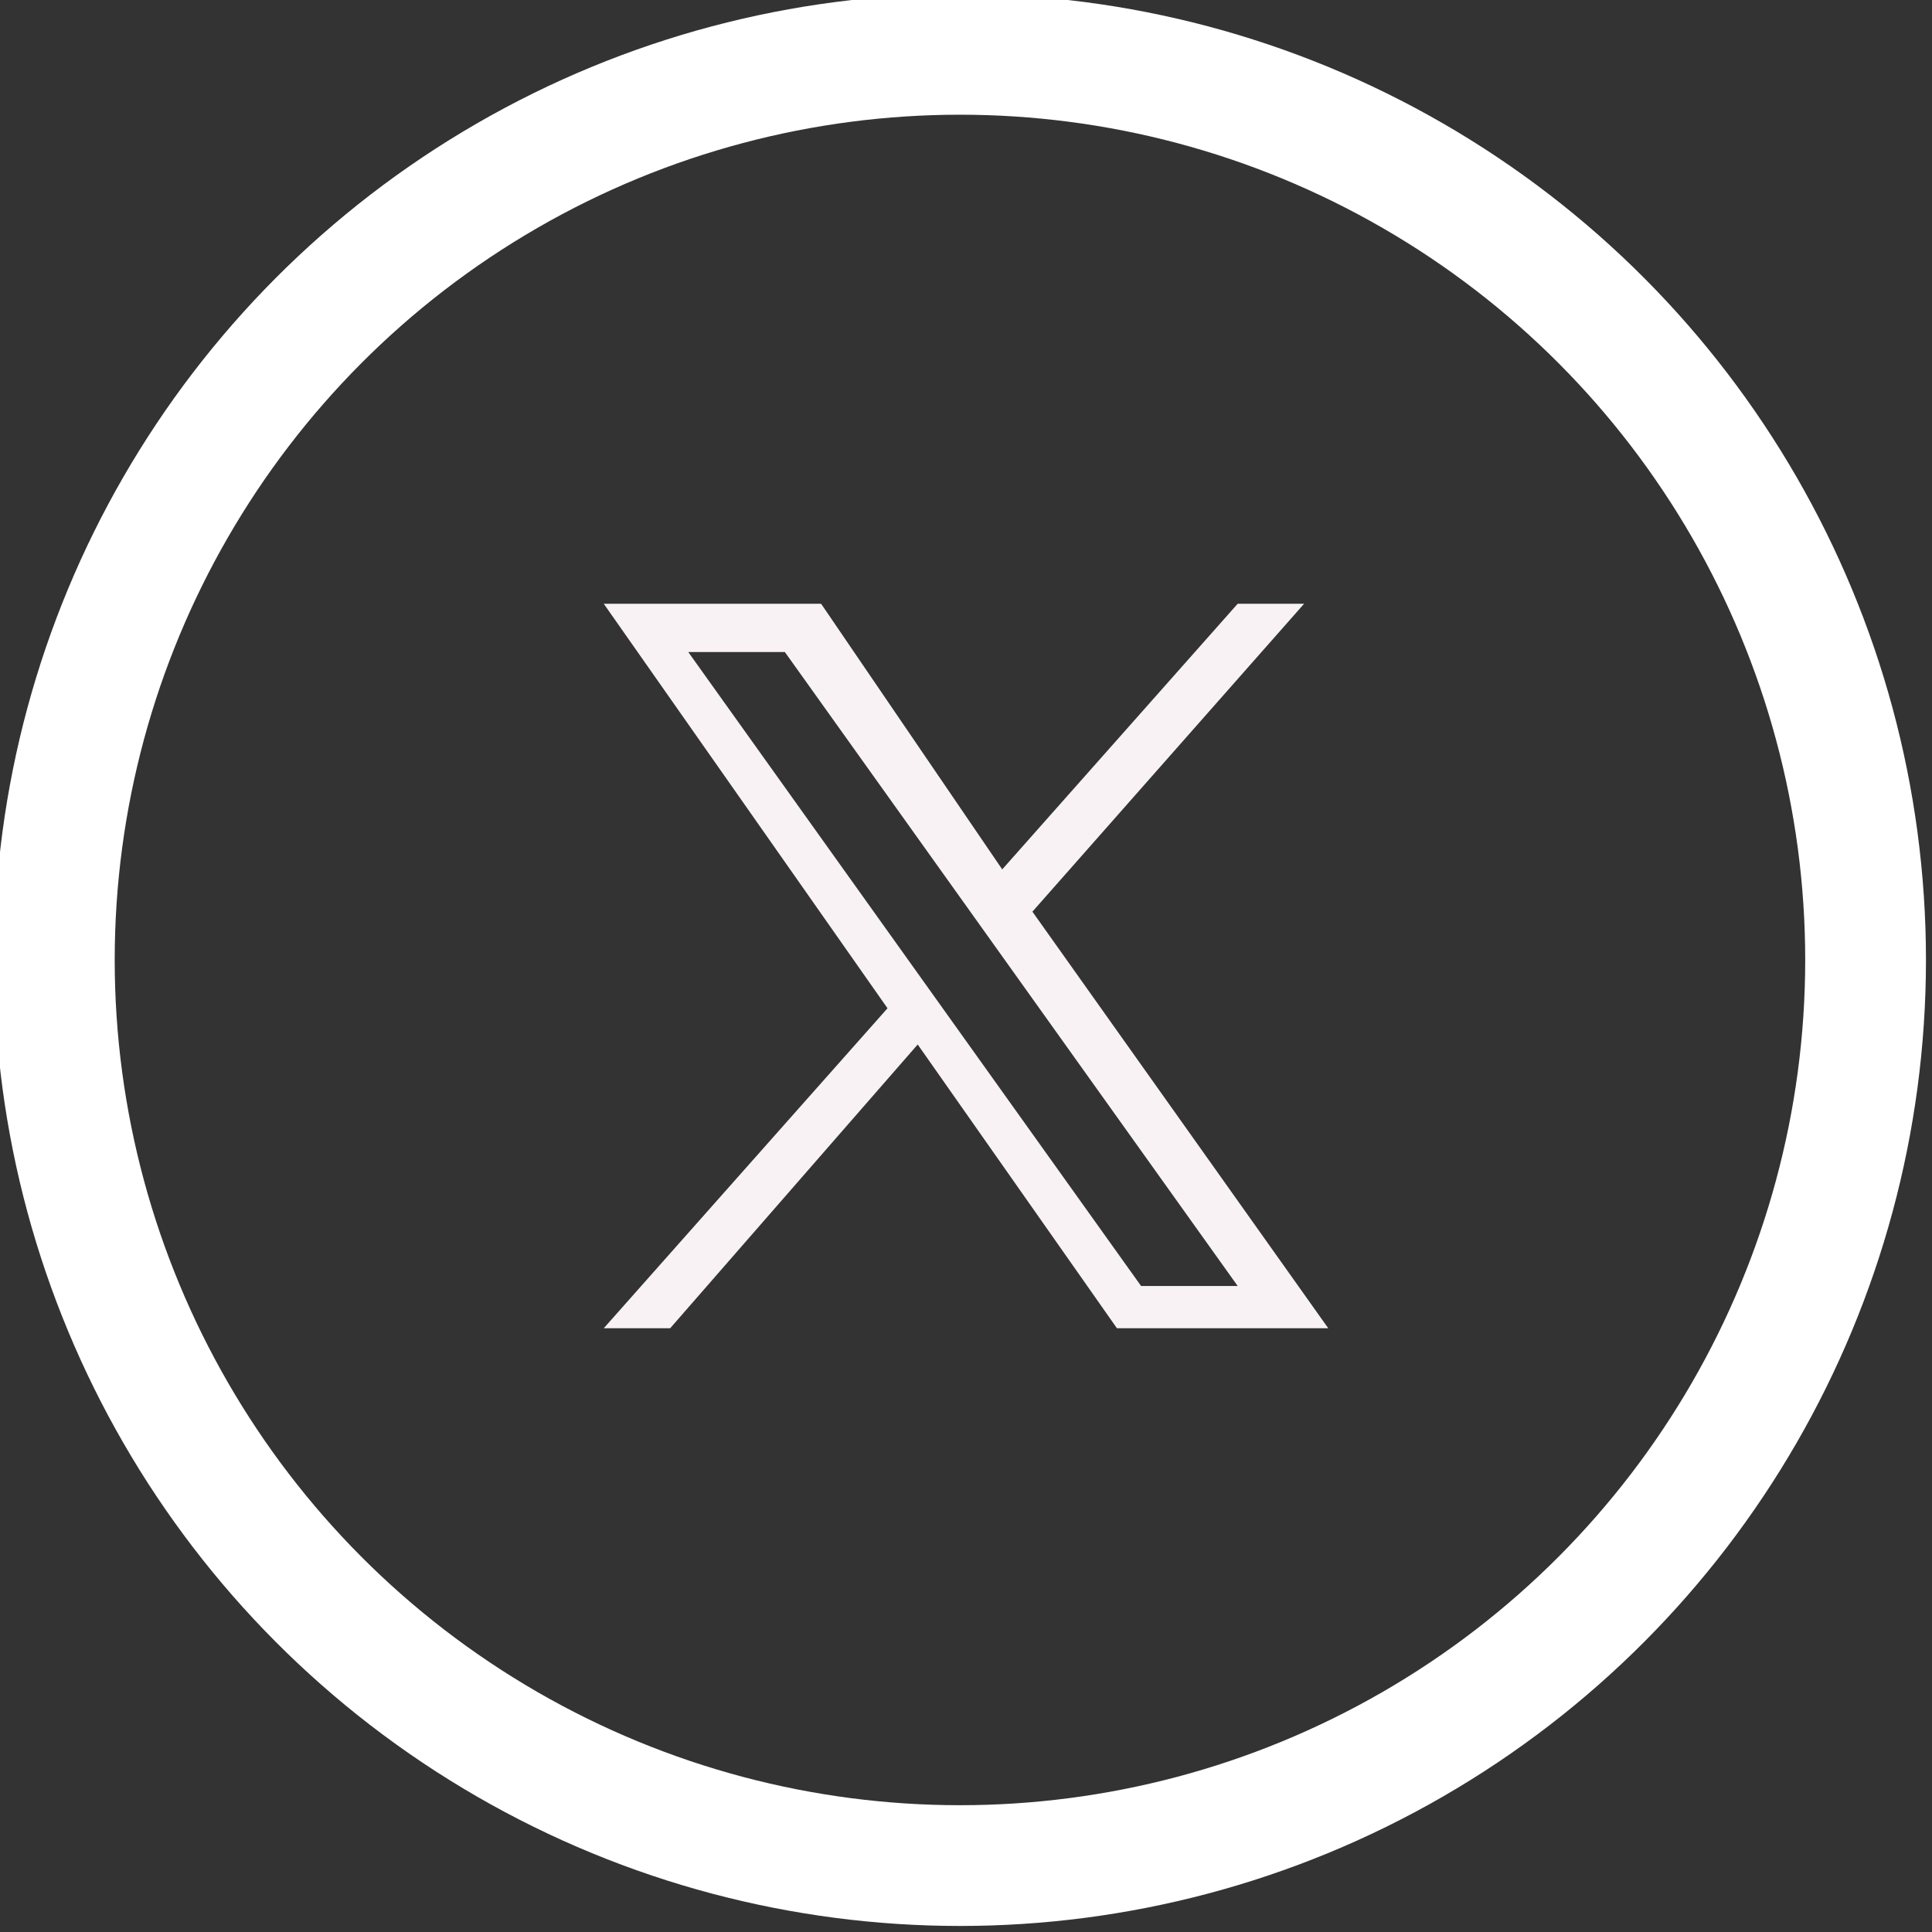
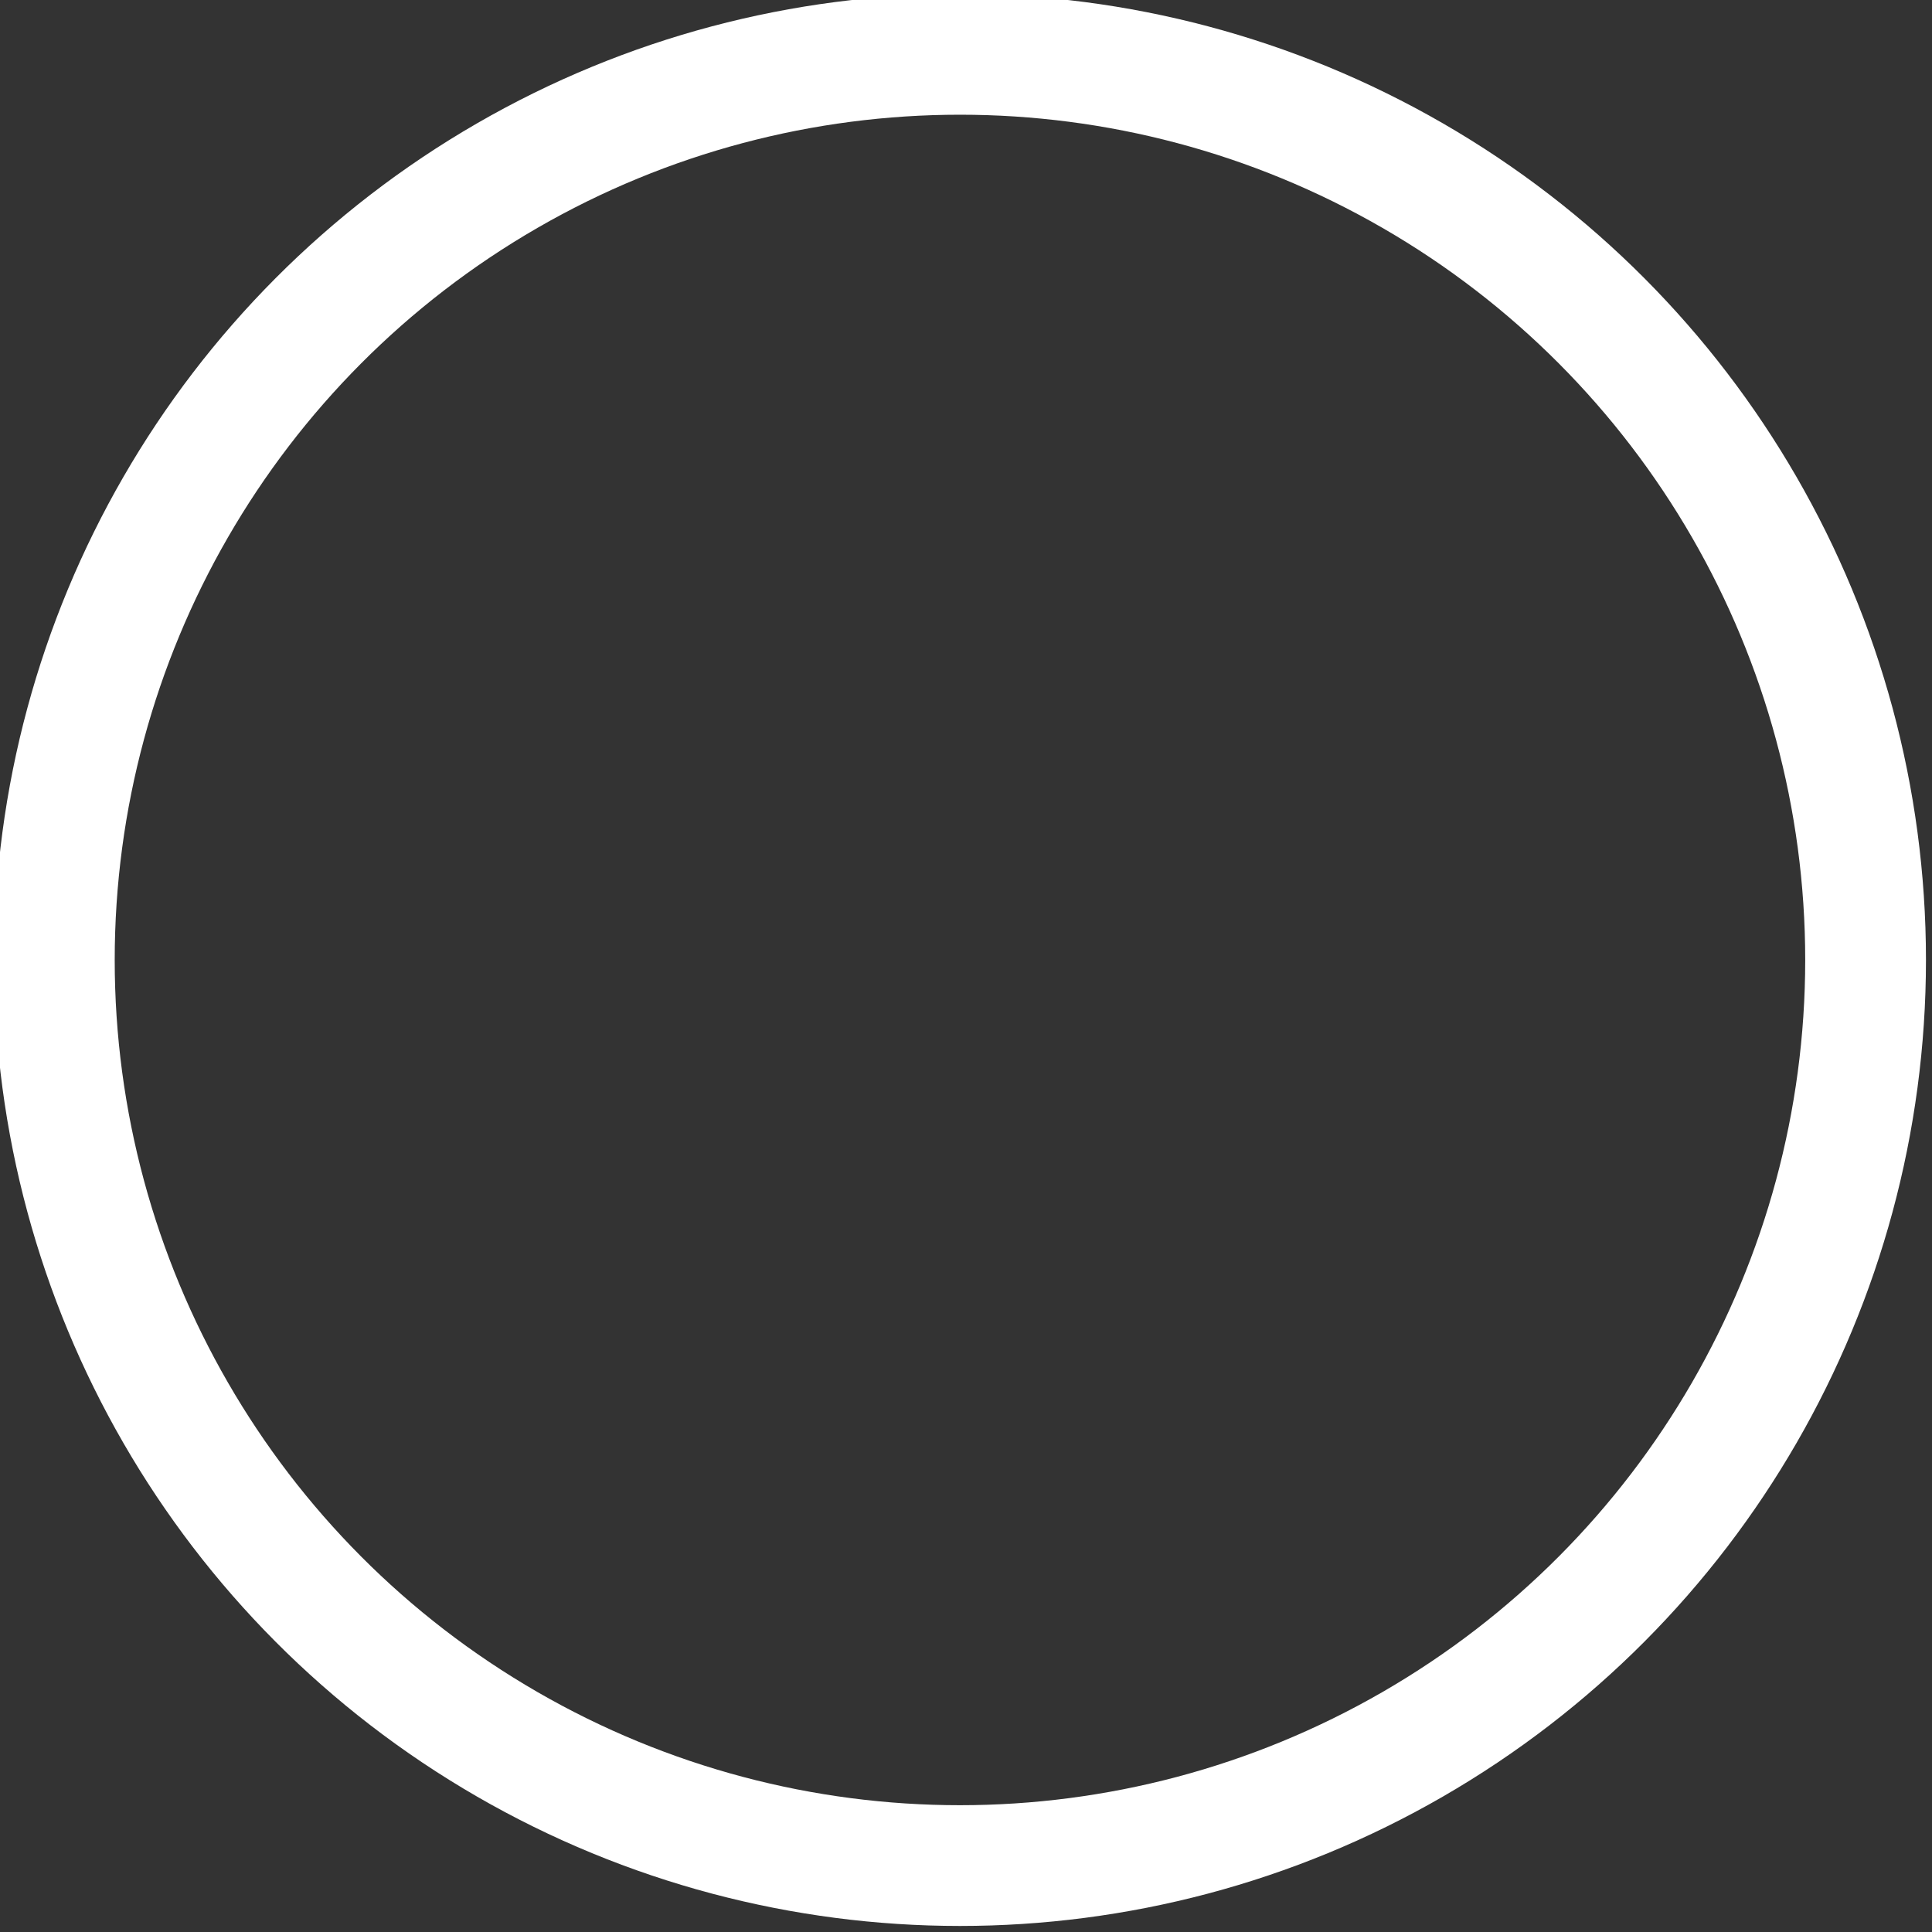
<svg xmlns="http://www.w3.org/2000/svg" viewBox="0 0 32 32">
  <rect x="0" y="0" width="32" height="32" fill="#333333" stroke="none" />
  <circle fill="none" stroke="#FFF" stroke-width="2" stroke-miterlimit="10" cx="15.9" cy="15.9" r="15" />
-   <path fill="#F8F2F4" d="M17.1,15.1l4.5-5.1h-1.1l-3.9,4.4L13.6,10H10l4.7,6.7L10,22h1.1l4.1-4.7l3.3,4.7H22 M11.4,10.8h1.6l7.5,10.5  h-1.6" />
</svg>